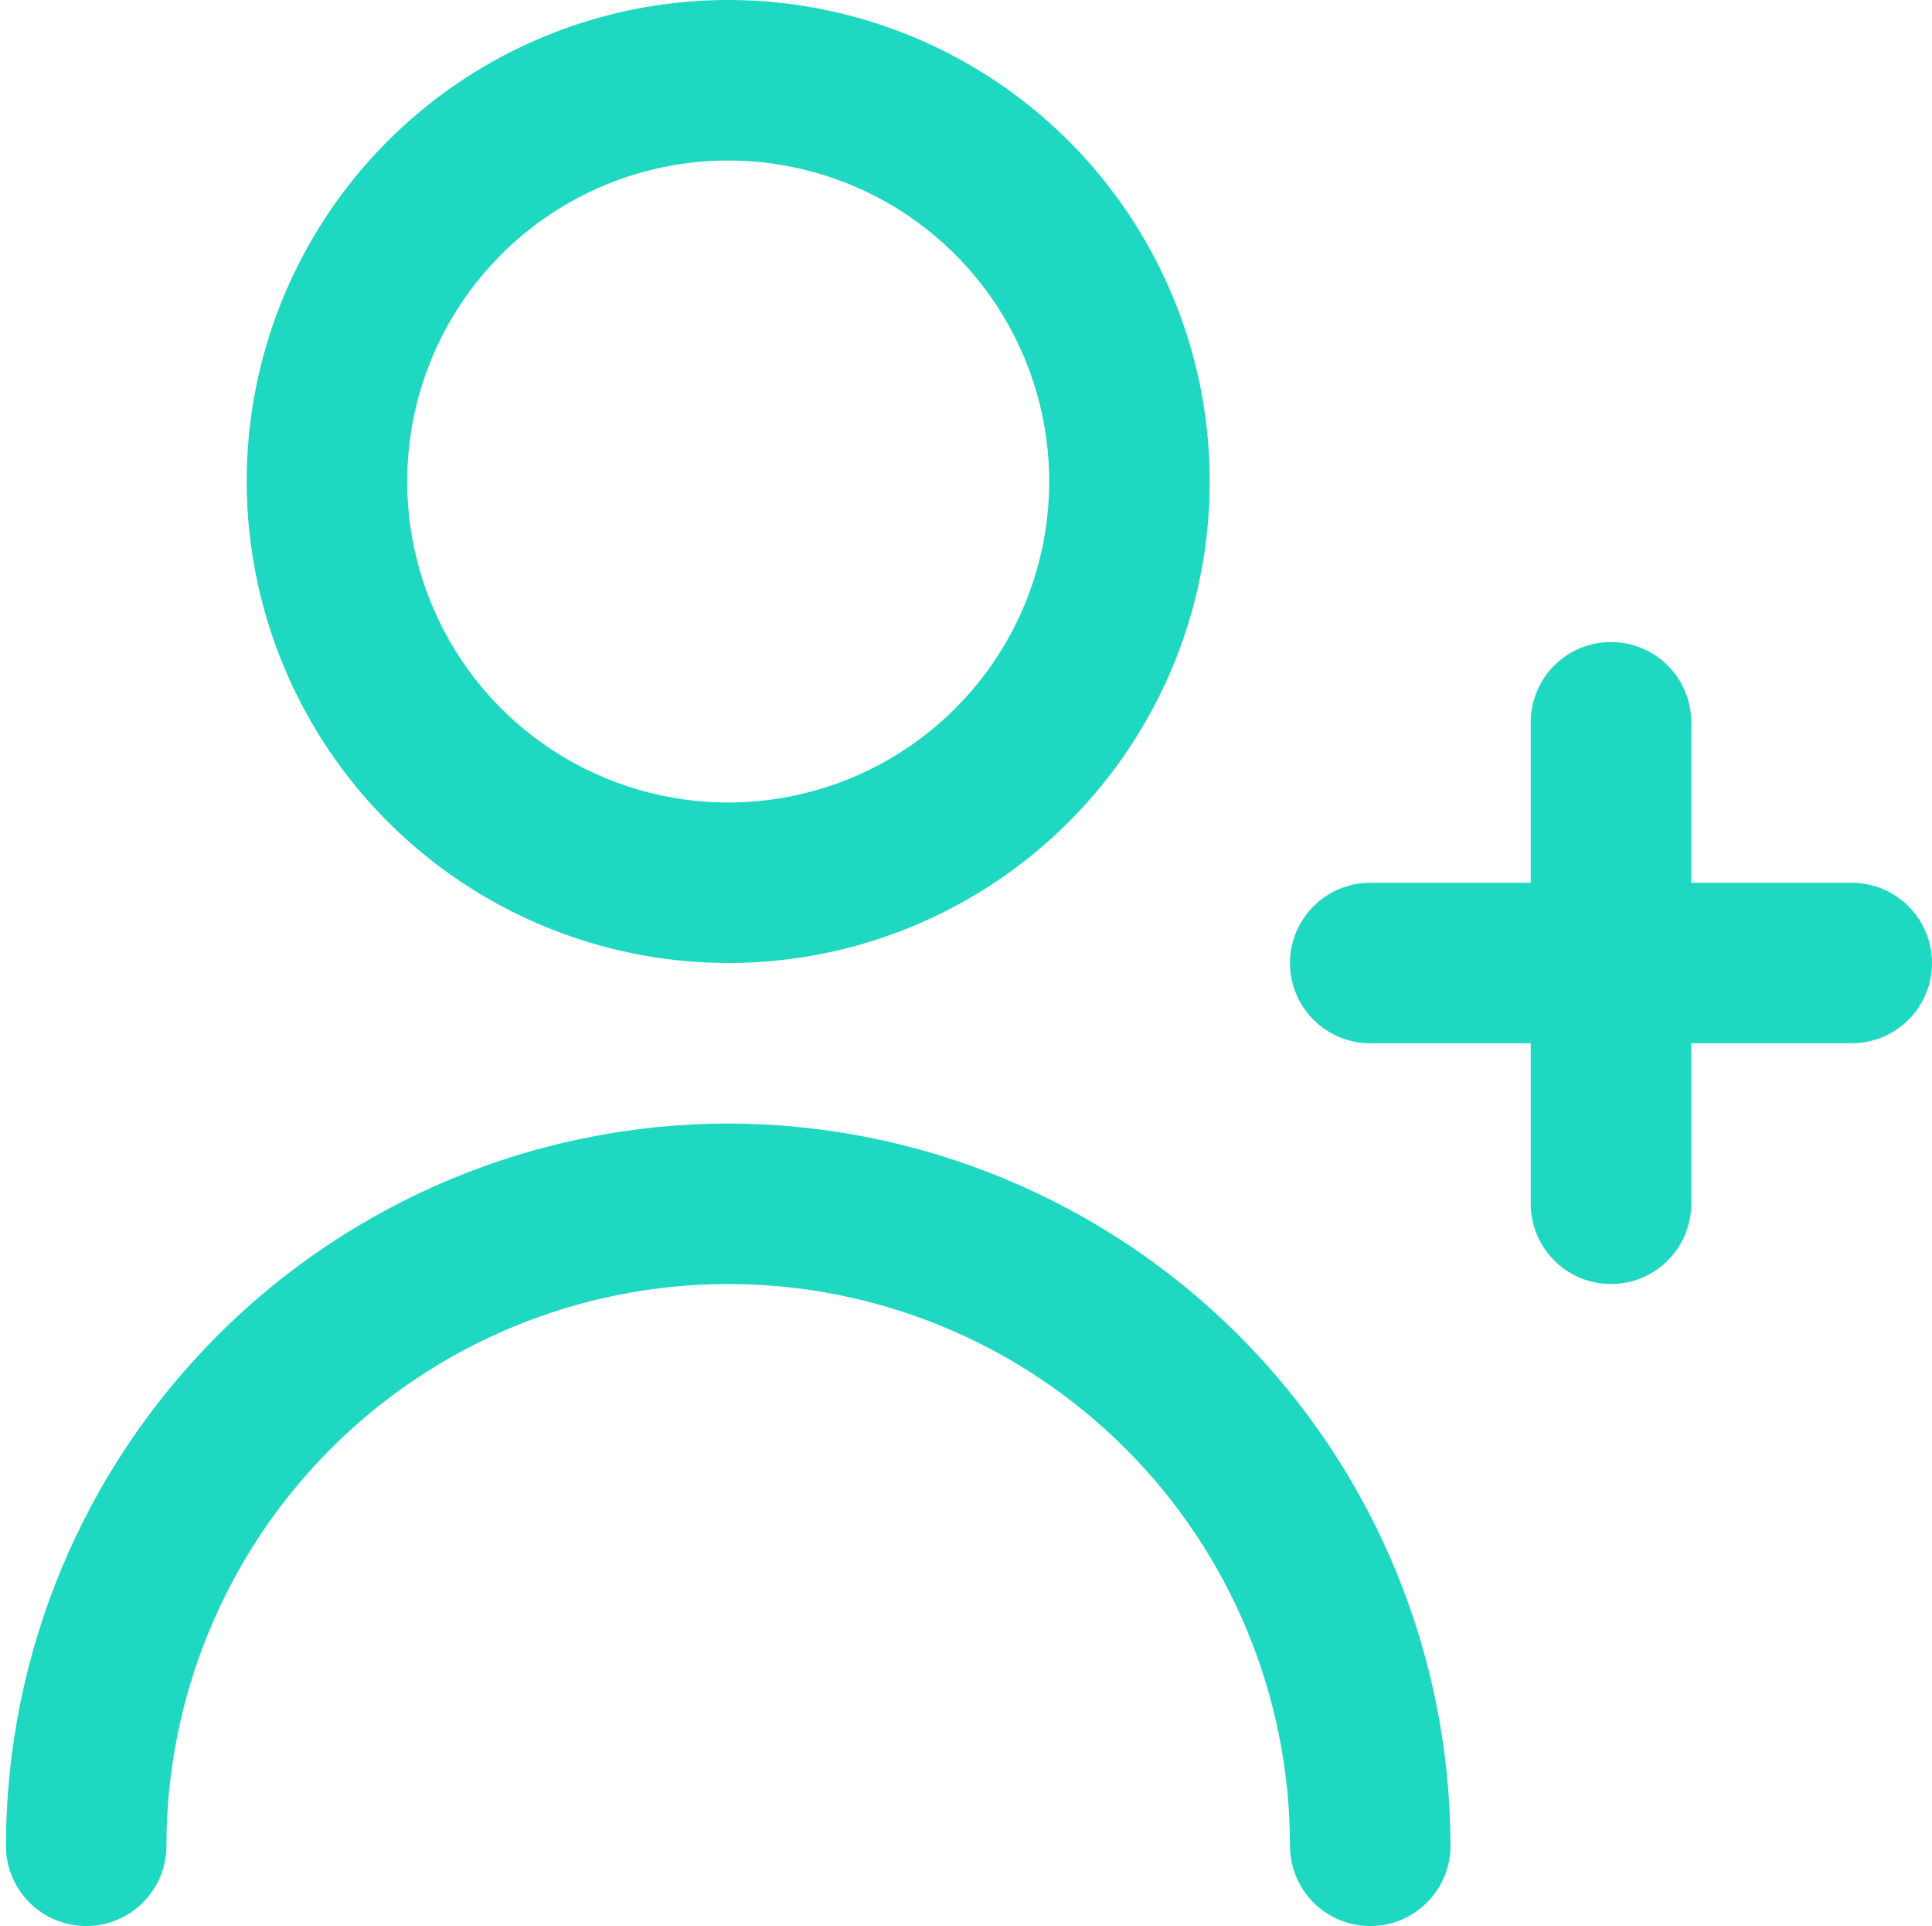
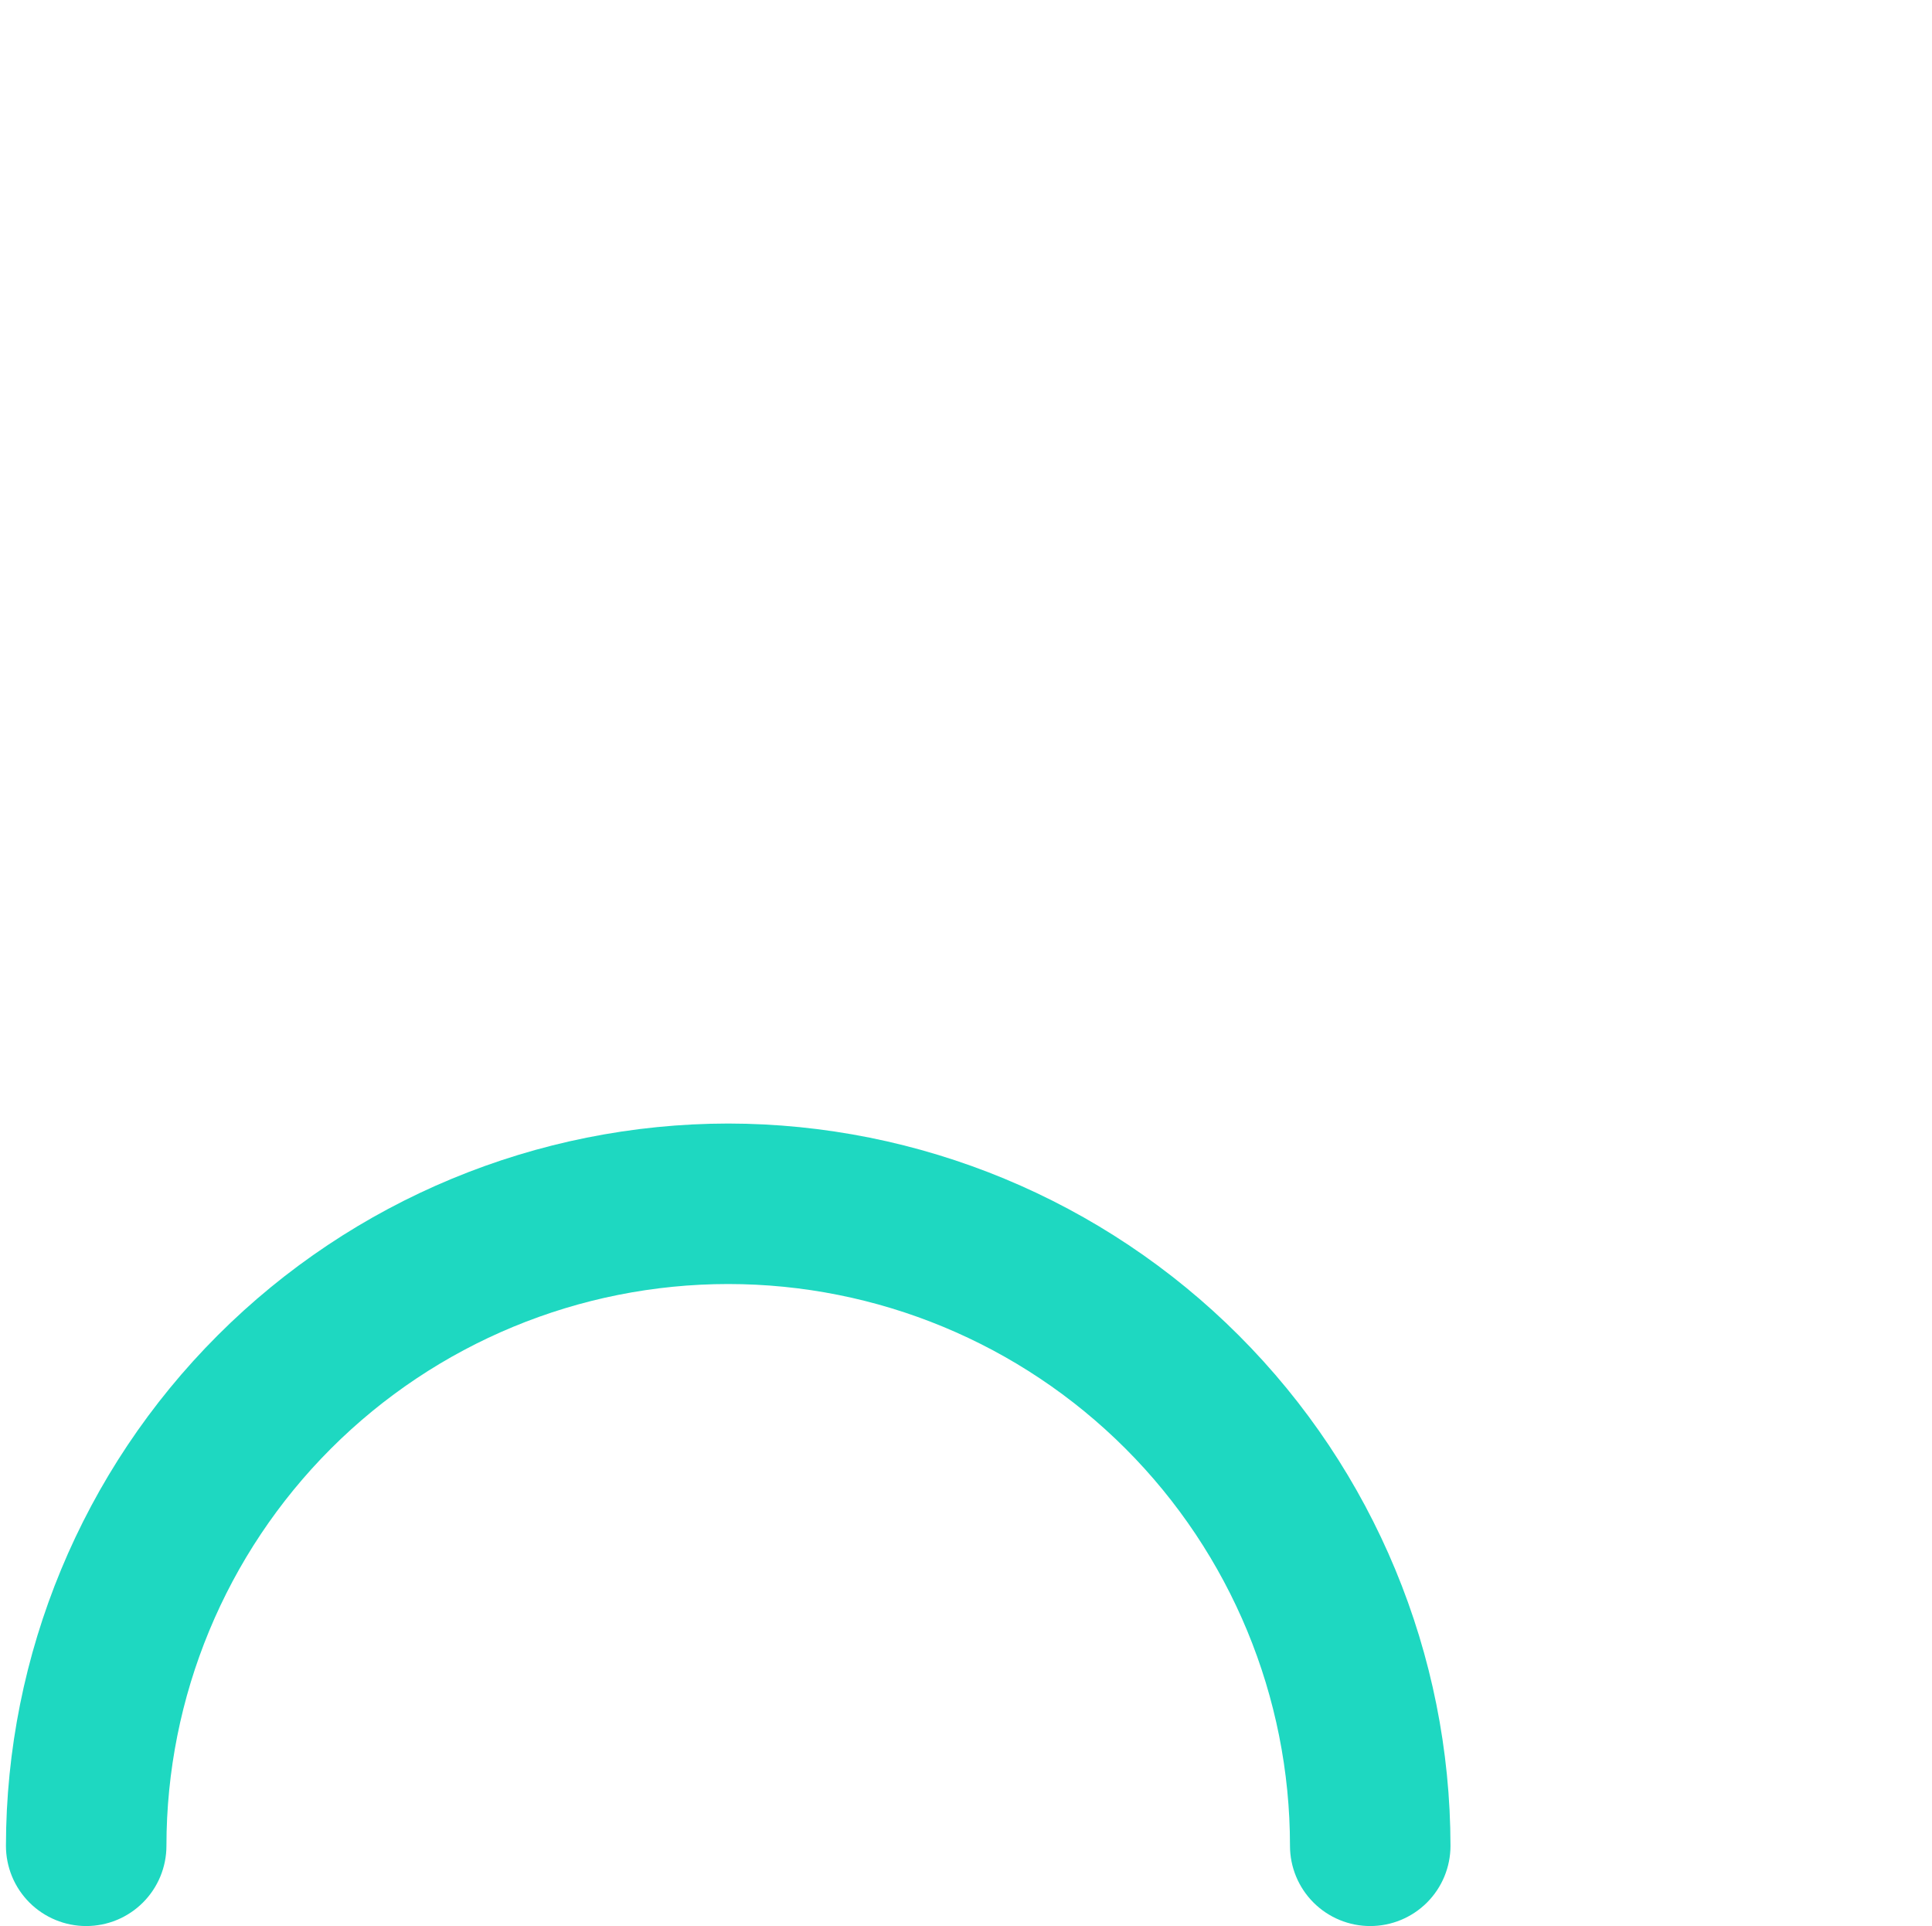
<svg xmlns="http://www.w3.org/2000/svg" width="315" height="314" viewBox="0 0 315 314" fill="none">
-   <path d="M301.914 143.917H275.746V117.75C275.746 114.28 274.368 110.952 271.915 108.499C269.459 106.045 266.131 104.667 262.66 104.667C259.19 104.667 255.865 106.045 253.409 108.499C250.957 110.952 249.578 114.28 249.578 117.75V143.917H223.407C219.937 143.917 216.611 145.295 214.155 147.749C211.703 150.202 210.324 153.53 210.324 157C210.324 160.47 211.703 163.798 214.155 166.251C216.611 168.705 219.937 170.083 223.407 170.083H249.578V196.25C249.578 199.72 250.957 203.048 253.409 205.501C255.865 207.955 259.19 209.333 262.66 209.333C266.131 209.333 269.459 207.955 271.915 205.501C274.368 203.048 275.746 199.72 275.746 196.25V170.083H301.914C305.384 170.083 308.713 168.705 311.169 166.251C313.622 163.798 315 160.47 315 157C315 153.53 313.622 150.202 311.169 147.749C308.713 145.295 305.384 143.917 301.914 143.917Z" fill="#1ED8C1" />
-   <path d="M118.73 157C134.259 157 149.436 152.396 162.346 143.77C175.256 135.145 185.321 122.885 191.262 108.541C197.204 94.197 198.758 78.413 195.731 63.186C192.7 47.958 185.223 33.971 174.245 22.992C163.263 12.014 149.276 4.537 134.046 1.508C118.818 -1.521 103.032 0.034 88.687 5.975C74.342 11.917 62.079 21.979 53.453 34.888C44.826 47.797 40.222 62.974 40.222 78.5C40.244 99.313 48.522 119.268 63.241 133.985C77.96 148.702 97.916 156.979 118.73 157ZM118.73 26.167C129.081 26.167 139.202 29.236 147.81 34.986C156.414 40.737 163.125 48.91 167.085 58.473C171.045 68.036 172.084 78.558 170.062 88.71C168.043 98.861 163.059 108.187 155.739 115.505C148.419 122.824 139.095 127.808 128.943 129.828C118.787 131.847 108.264 130.811 98.701 126.85C89.139 122.889 80.965 116.181 75.212 107.575C69.462 98.969 66.391 88.851 66.391 78.5C66.391 64.62 71.905 51.309 81.722 41.495C91.535 31.68 104.85 26.167 118.73 26.167Z" fill="#1ED8C1" />
  <path d="M118.73 183.167C87.509 183.201 57.576 195.618 35.499 217.693C13.42 239.768 1.003 269.698 0.969 300.916C0.969 304.387 2.347 307.714 4.8 310.168C7.255 312.621 10.584 314 14.054 314C17.524 314 20.853 312.621 23.305 310.168C25.758 307.714 27.137 304.387 27.137 300.916C27.137 276.627 36.787 253.333 53.964 236.157C71.142 218.982 94.44 209.333 118.73 209.333C143.021 209.333 166.319 218.982 183.496 236.157C200.674 253.333 210.324 276.627 210.324 300.916C210.324 304.387 211.702 307.714 214.155 310.168C216.608 312.621 219.936 314 223.406 314C226.876 314 230.205 312.621 232.661 310.168C235.114 307.714 236.492 304.387 236.492 300.916C236.458 269.698 224.041 239.768 201.961 217.693C179.885 195.618 149.951 183.201 118.73 183.167Z" fill="#1ED8C1" />
</svg>